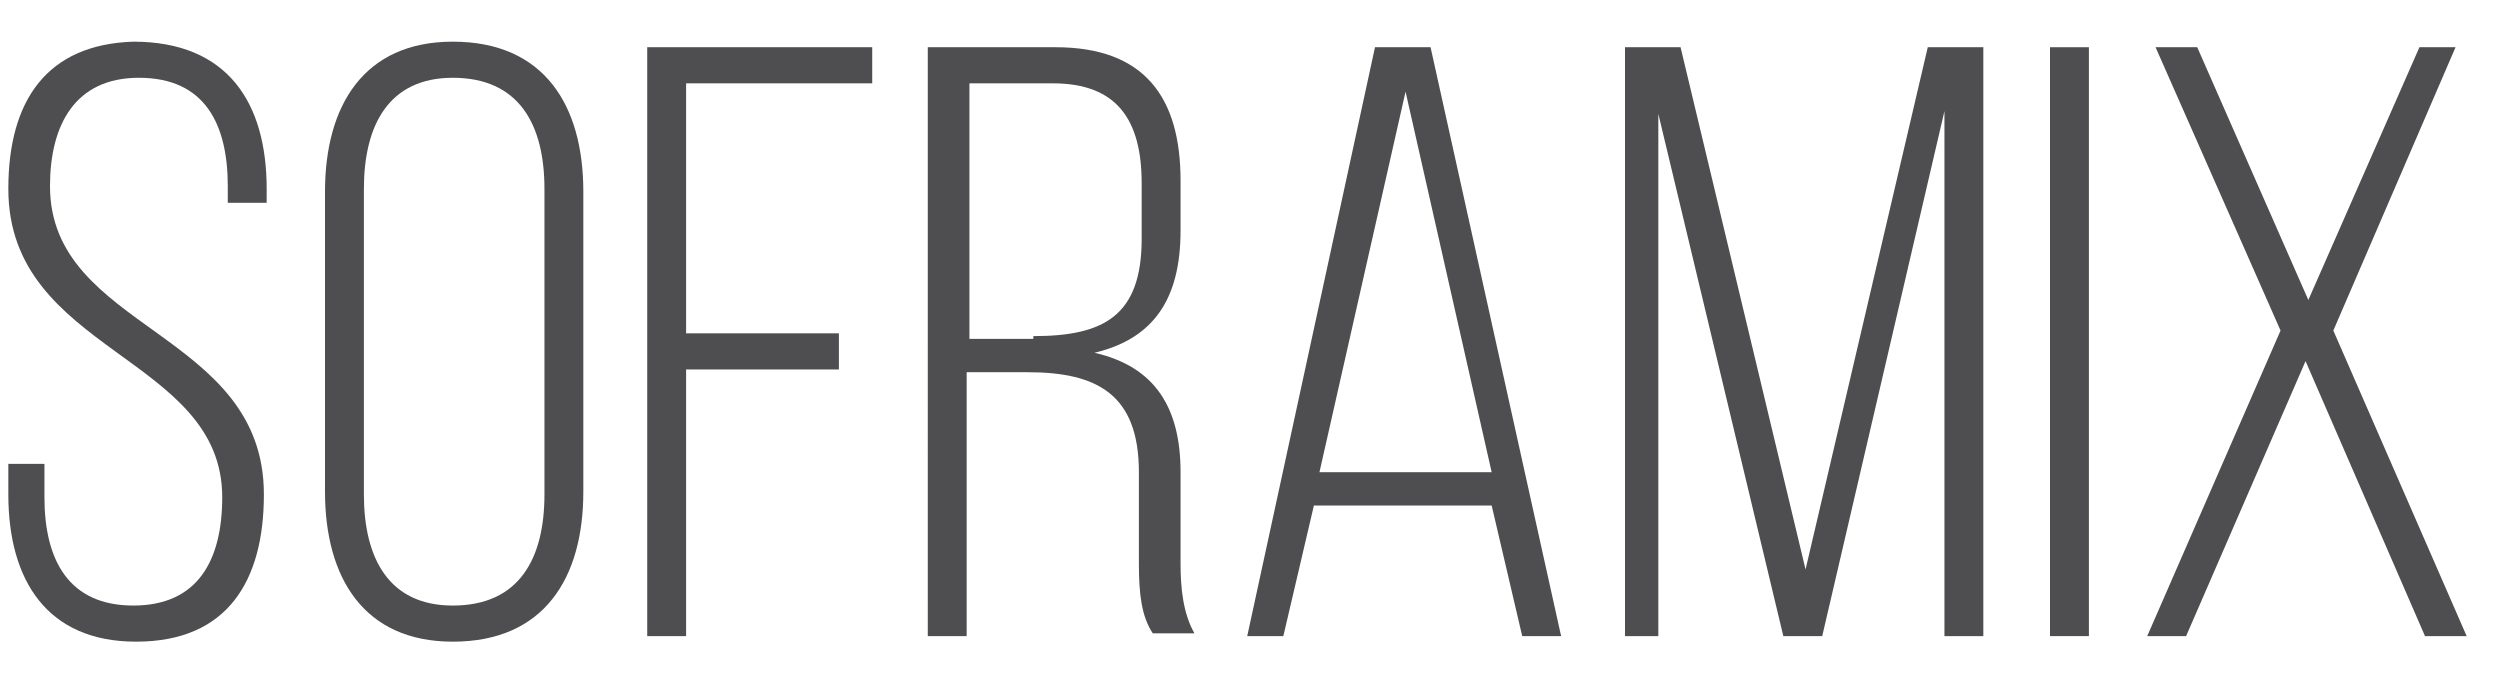
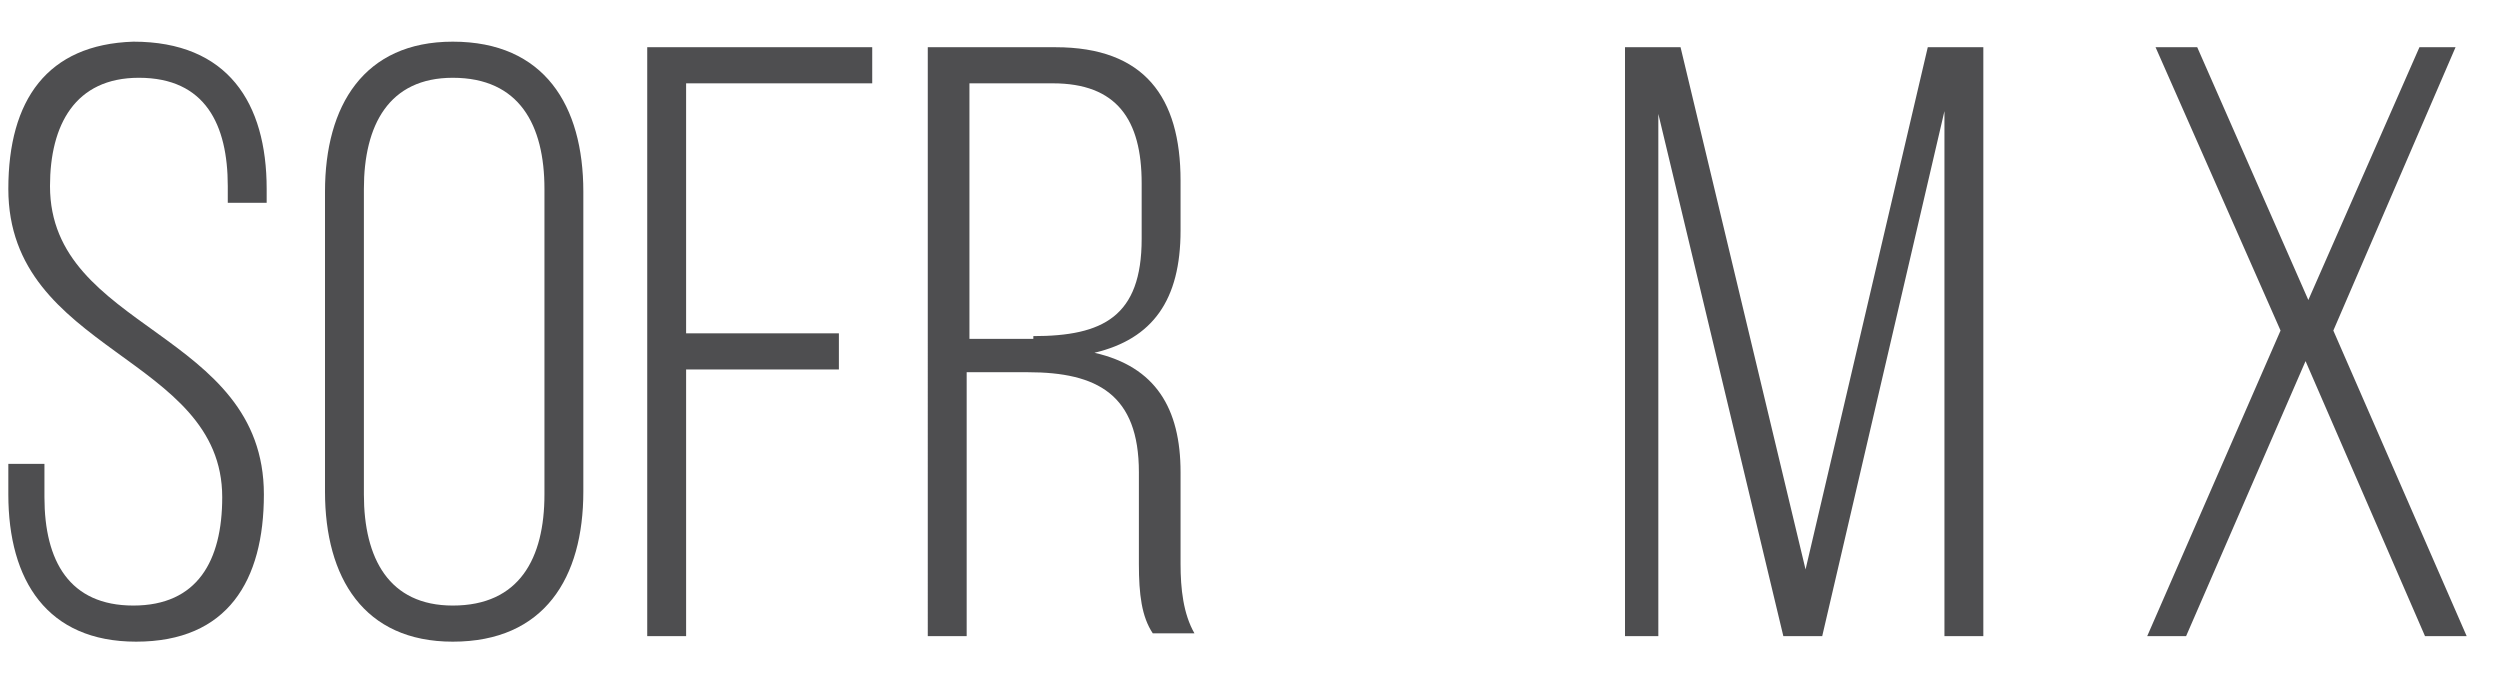
<svg xmlns="http://www.w3.org/2000/svg" version="1.1" id="Calque_1" x="0px" y="0px" viewBox="0 0 90 25" style="enable-background:new 0 0 90 25;" xml:space="preserve">
  <style type="text/css">
	.st0{fill:#4E4E50;}
</style>
  <g>
    <path class="st0" d="M9.6,6.8v0.5H8.2V6.7c0-2.2-0.8-3.9-3.2-3.9c-2.3,0-3.2,1.7-3.2,3.9c0,5.2,7.7,5.2,7.7,11.1   c0,3.1-1.3,5.3-4.6,5.3c-3.2,0-4.6-2.2-4.6-5.3v-1.1h1.3v1.2c0,2.3,0.9,3.9,3.2,3.9c2.3,0,3.2-1.6,3.2-3.9c0-5.1-7.7-5.2-7.7-11.1   c0-3.2,1.4-5.2,4.5-5.3C8.2,1.5,9.6,3.7,9.6,6.8z" />
    <path class="st0" d="M11.7,6.9c0-3.1,1.4-5.4,4.6-5.4c3.3,0,4.7,2.3,4.7,5.4v10.8c0,3.1-1.4,5.4-4.7,5.4c-3.2,0-4.6-2.3-4.6-5.4   V6.9z M13.1,17.8c0,2.3,0.9,4,3.2,4c2.4,0,3.3-1.7,3.3-4v-11c0-2.3-0.9-4-3.3-4c-2.3,0-3.2,1.7-3.2,4V17.8z" />
    <path class="st0" d="M30.2,12v1.3h-5.5v9.6h-1.4V1.7h8.1V3h-6.7V12H30.2z" />
    <path class="st0" d="M38,1.7c3.2,0,4.5,1.8,4.5,4.8v1.8c0,2.5-1,3.9-3.1,4.4c2.2,0.5,3.1,2,3.1,4.3v3.3c0,0.9,0.1,1.8,0.5,2.5h-1.5   c-0.4-0.6-0.5-1.4-0.5-2.5V17c0-2.8-1.5-3.6-4-3.6h-2.2v9.5h-1.4V1.7H38z M37.2,12.1c2.5,0,3.9-0.7,3.9-3.5v-2   c0-2.3-0.9-3.6-3.2-3.6h-3v9.2H37.2z" />
-     <path class="st0" d="M47.3,18.2l-1.1,4.7h-1.3l4.6-21.2h2l4.7,21.2h-1.4l-1.1-4.7H47.3z M47.5,17h6.2L50.6,3.3L47.5,17z" />
    <path class="st0" d="M65.6,22.9h-1.4L59.7,4.1v18.8h-1.2V1.7h2l4.5,18.8l4.4-18.8h2v21.2H70V4L65.6,22.9z" />
-     <path class="st0" d="M75.2,1.7v21.2h-1.4V1.7H75.2z" />
    <path class="st0" d="M83,13l-4.3,9.9h-1.4l4.8-11L77.6,1.7h1.5l4,9.1l4-9.1h1.3L84,11.9l4.8,11h-1.5L83,13z" />
  </g>
</svg>